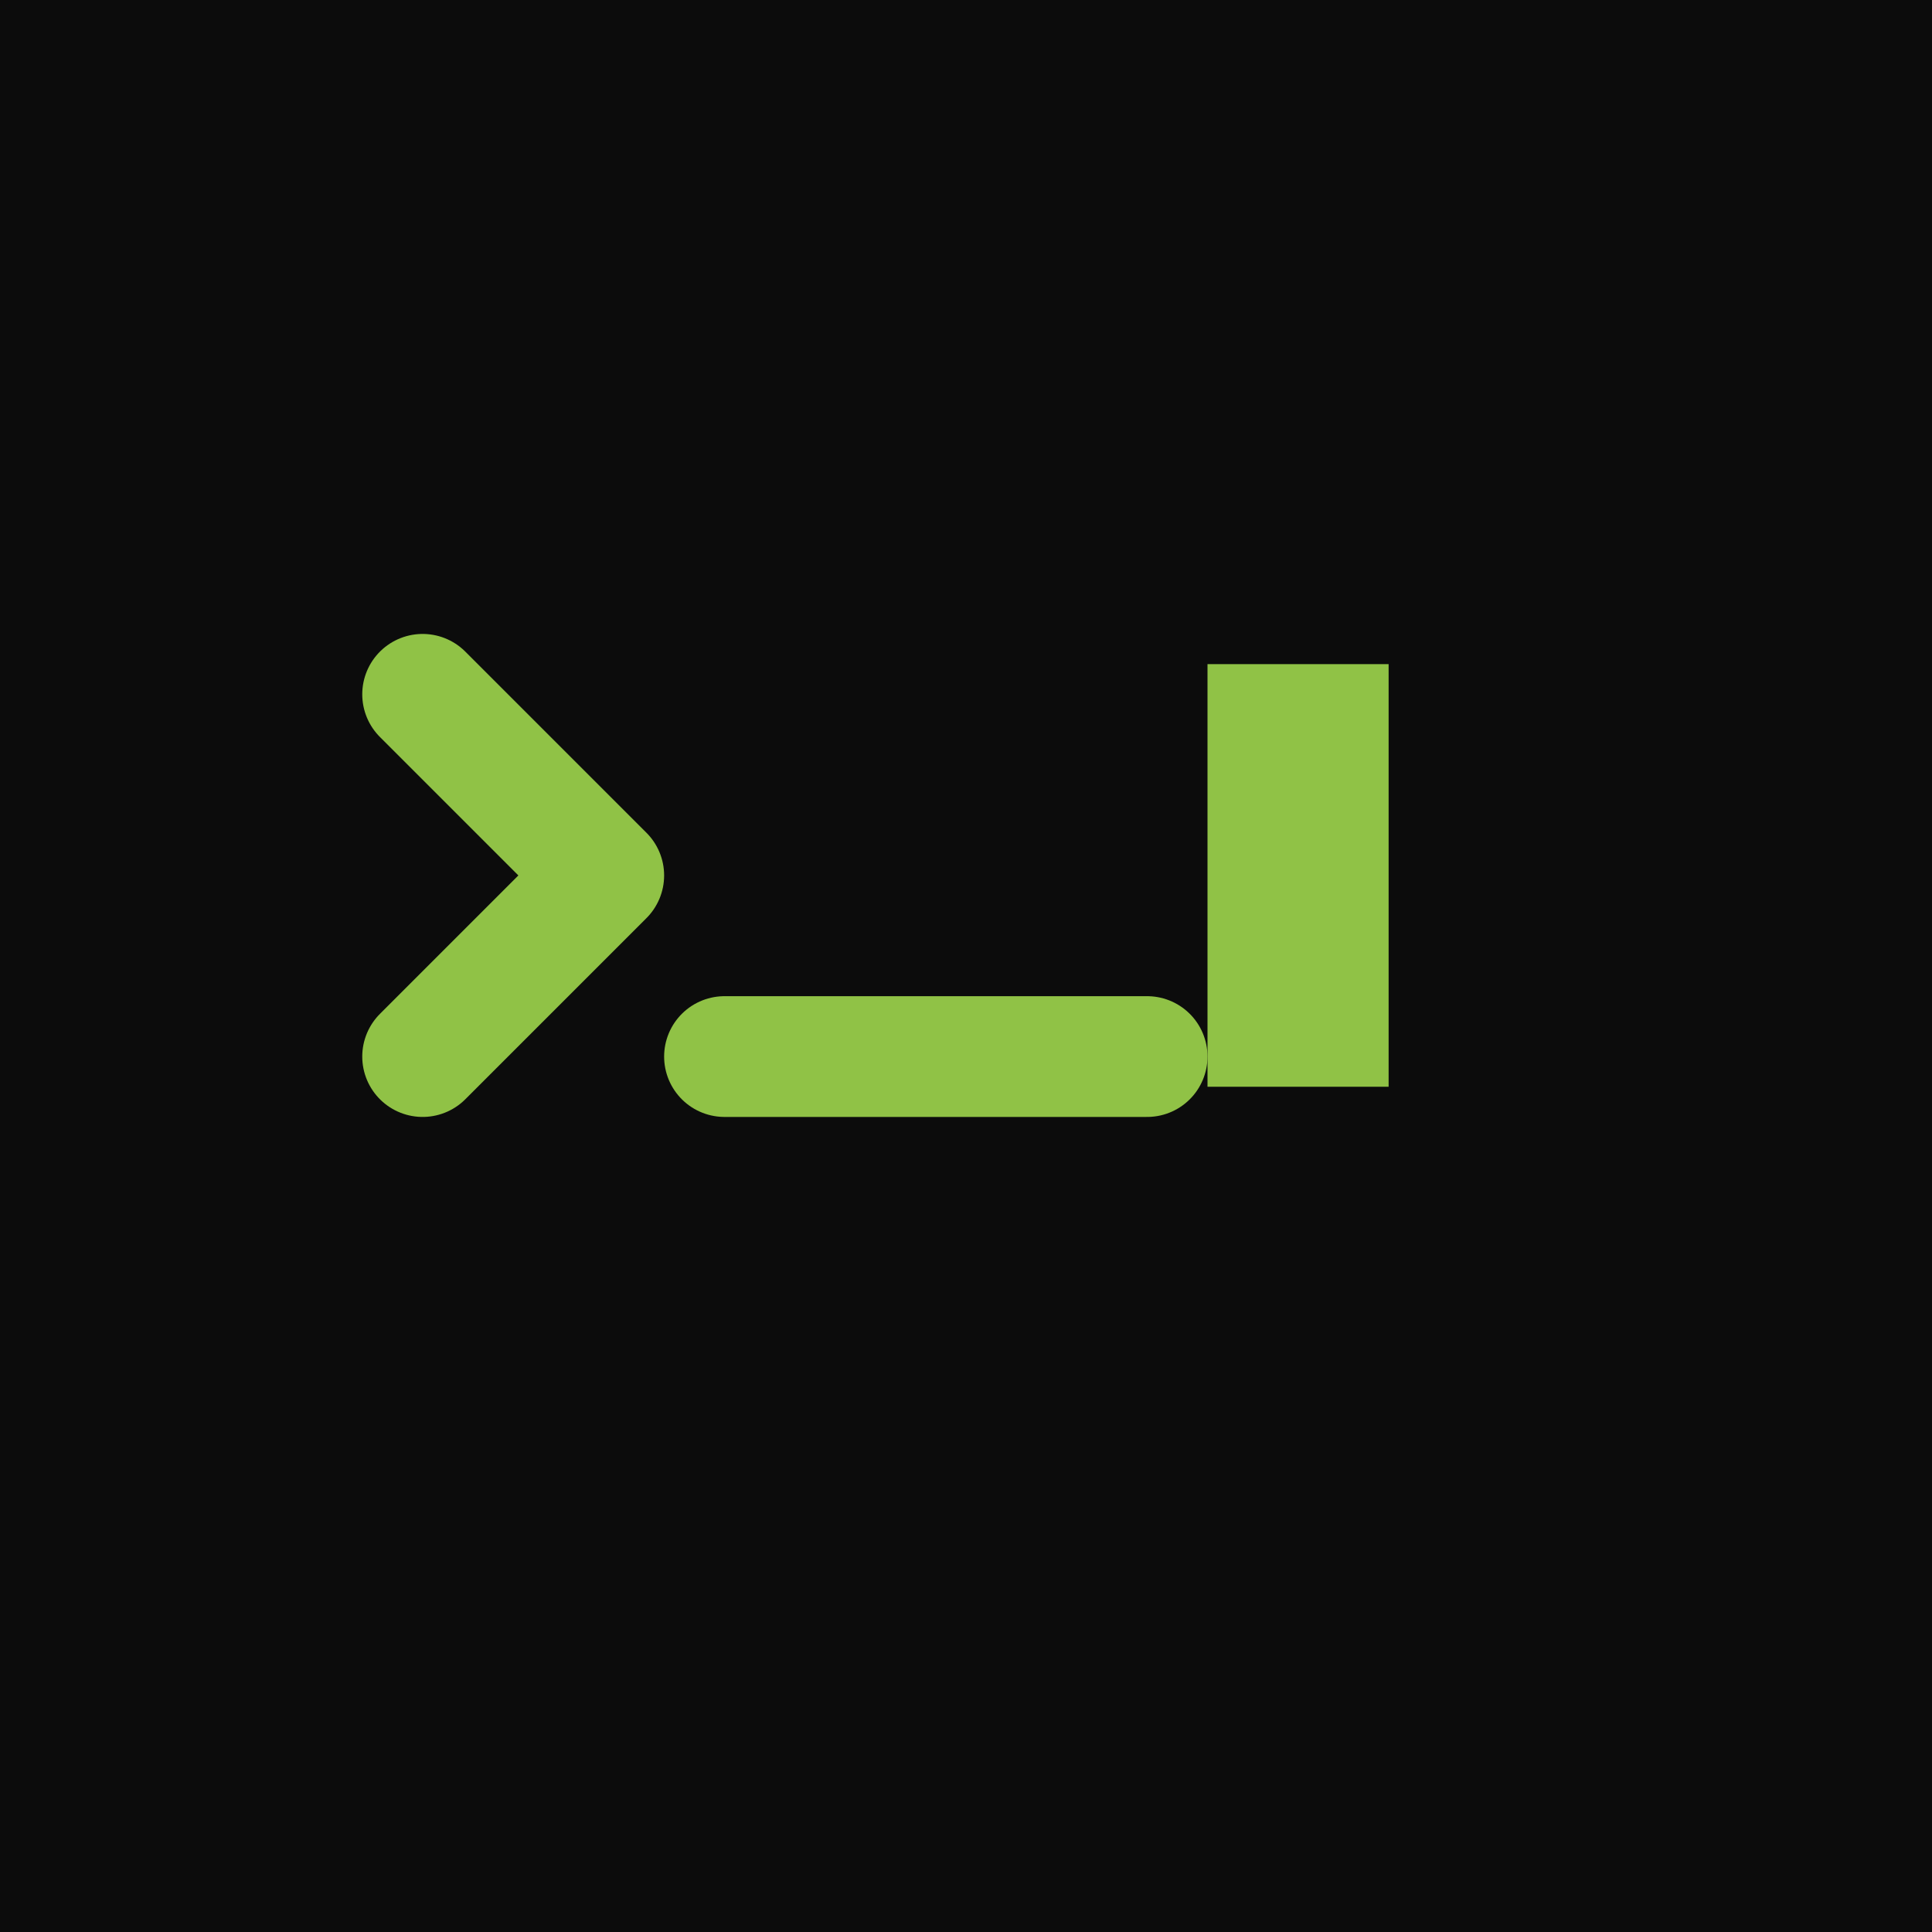
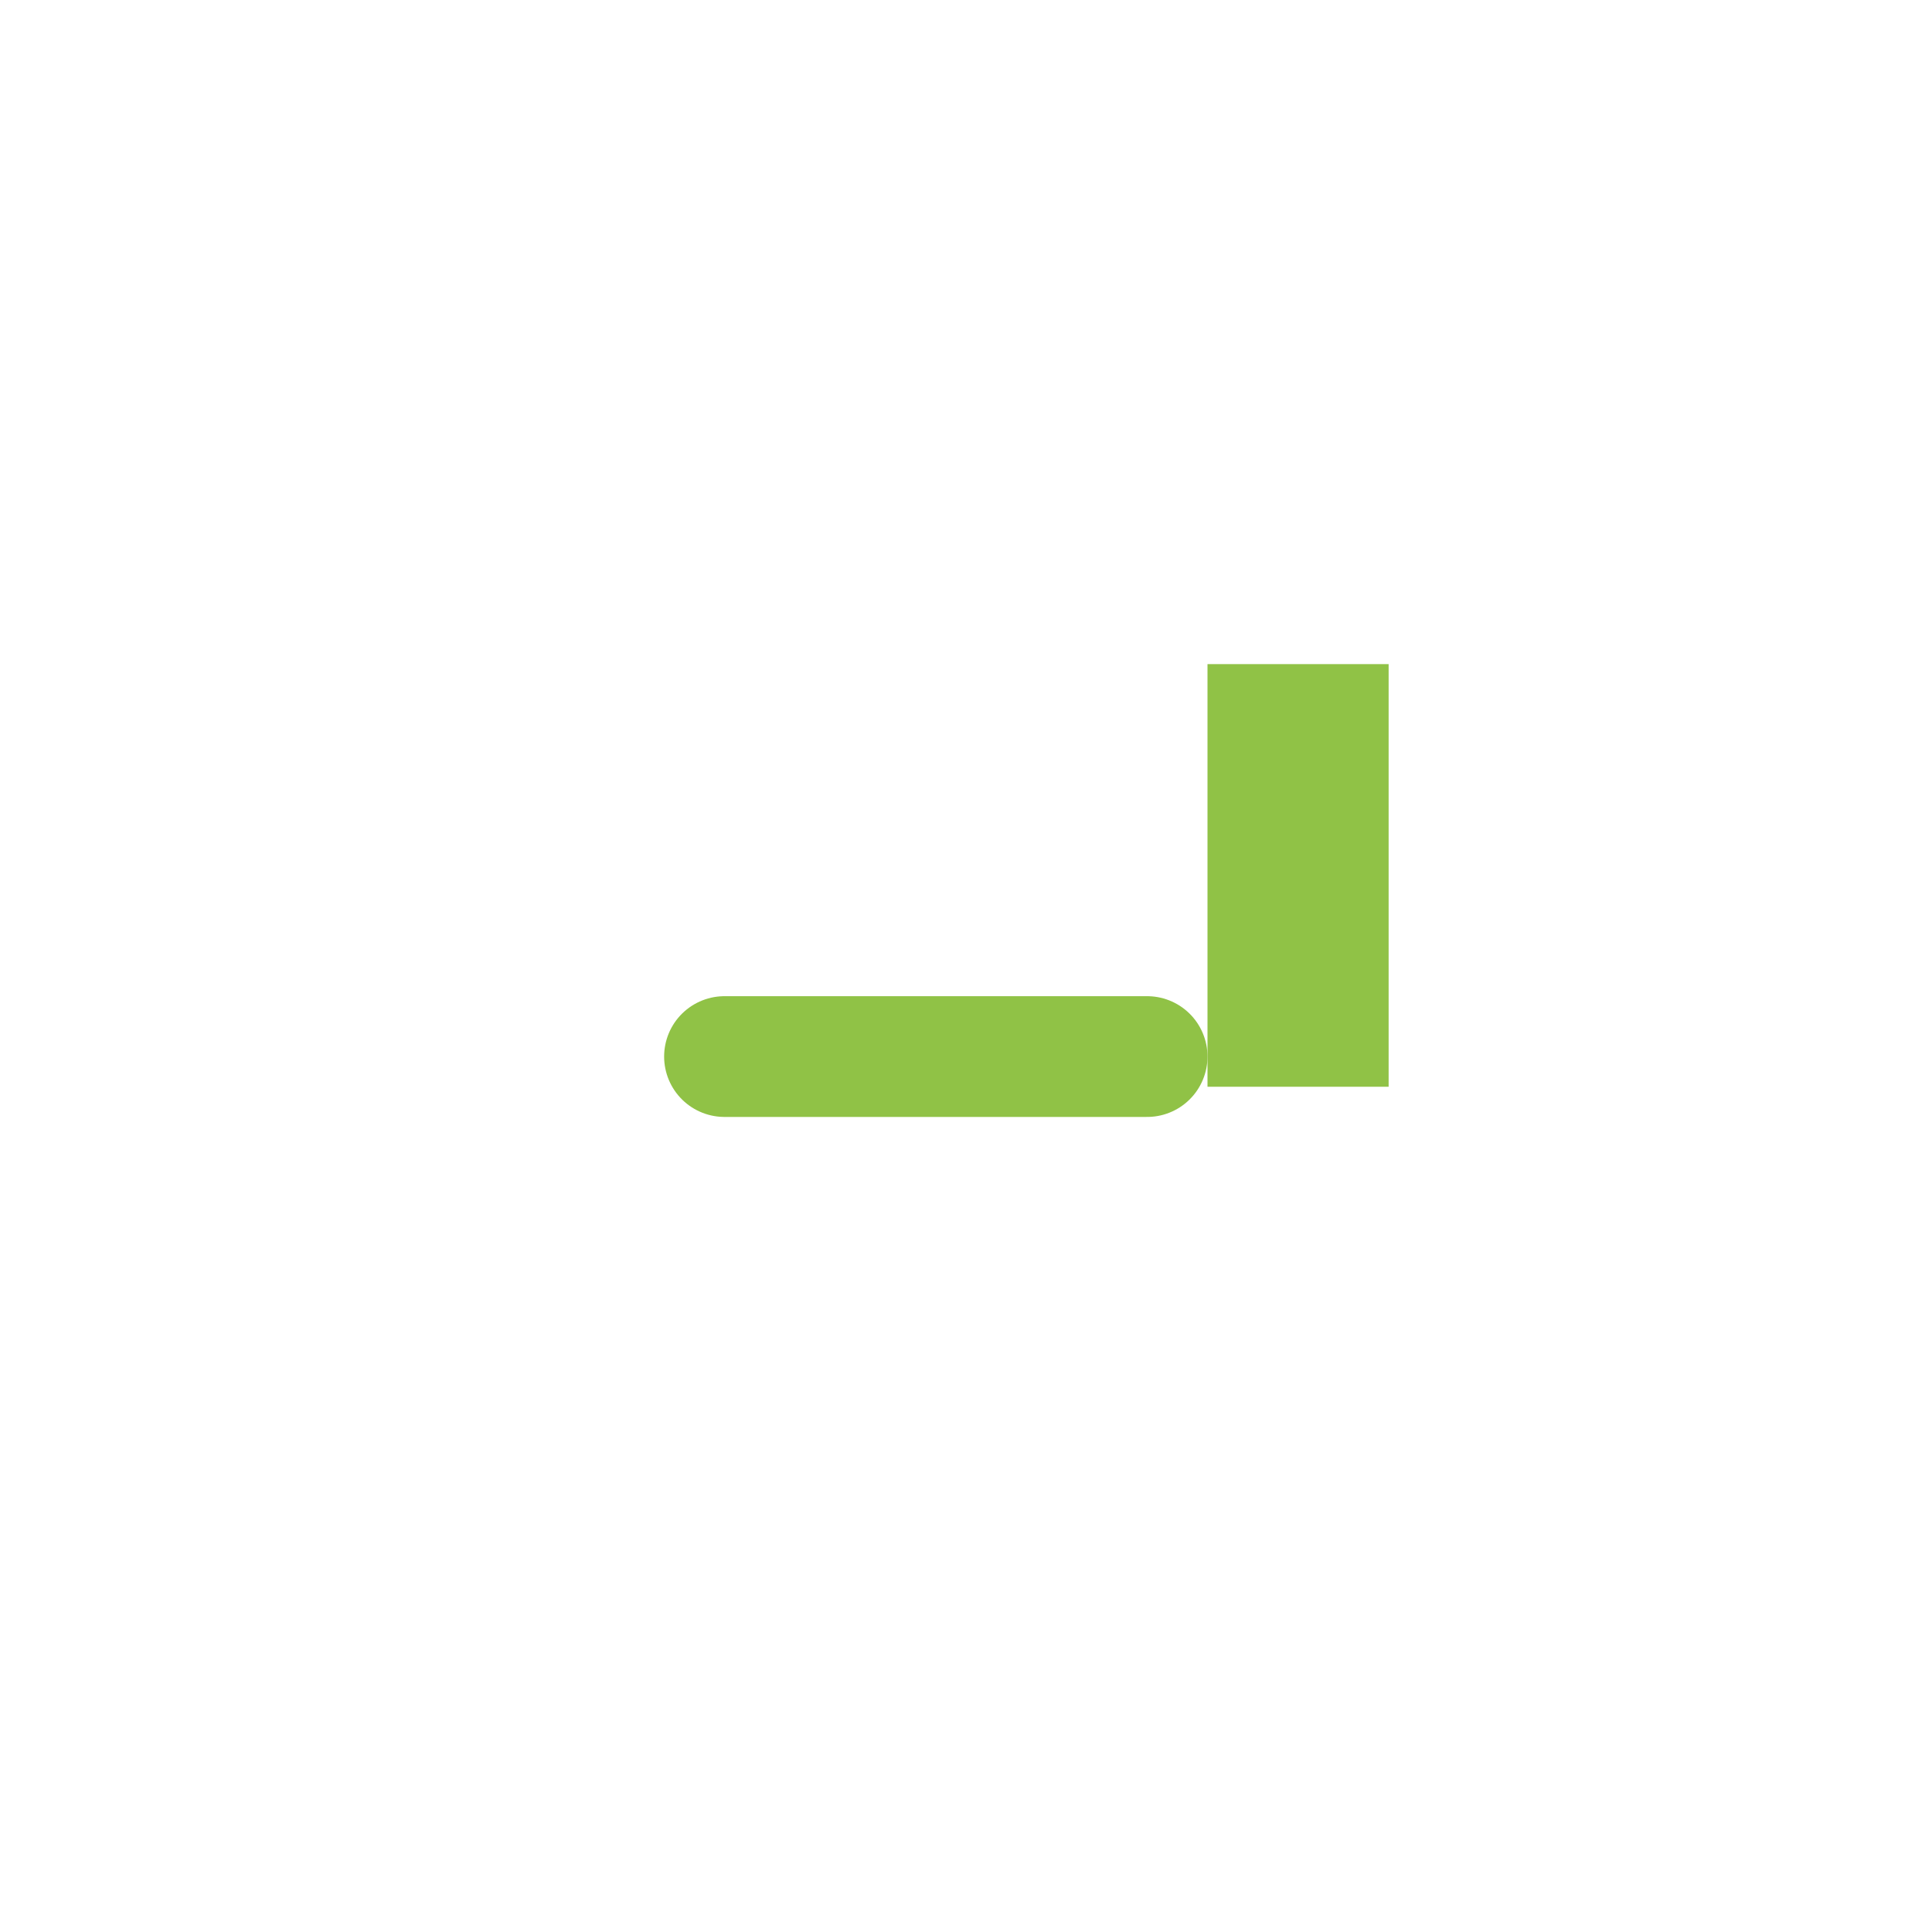
<svg xmlns="http://www.w3.org/2000/svg" width="32" height="32" viewBox="0 0 32 32" fill="none">
-   <rect width="32" height="32" fill="#0c0c0c" />
-   <path d="M7 11.5L10 14.5L7 17.5" stroke="#90C246" stroke-width="2" stroke-linecap="round" stroke-linejoin="round" />
  <path d="M12 17.5H19" stroke="#90C246" stroke-width="2" stroke-linecap="round" stroke-linejoin="round" />
  <rect x="20" y="11" width="3" height="7" fill="#90C246" />
</svg>